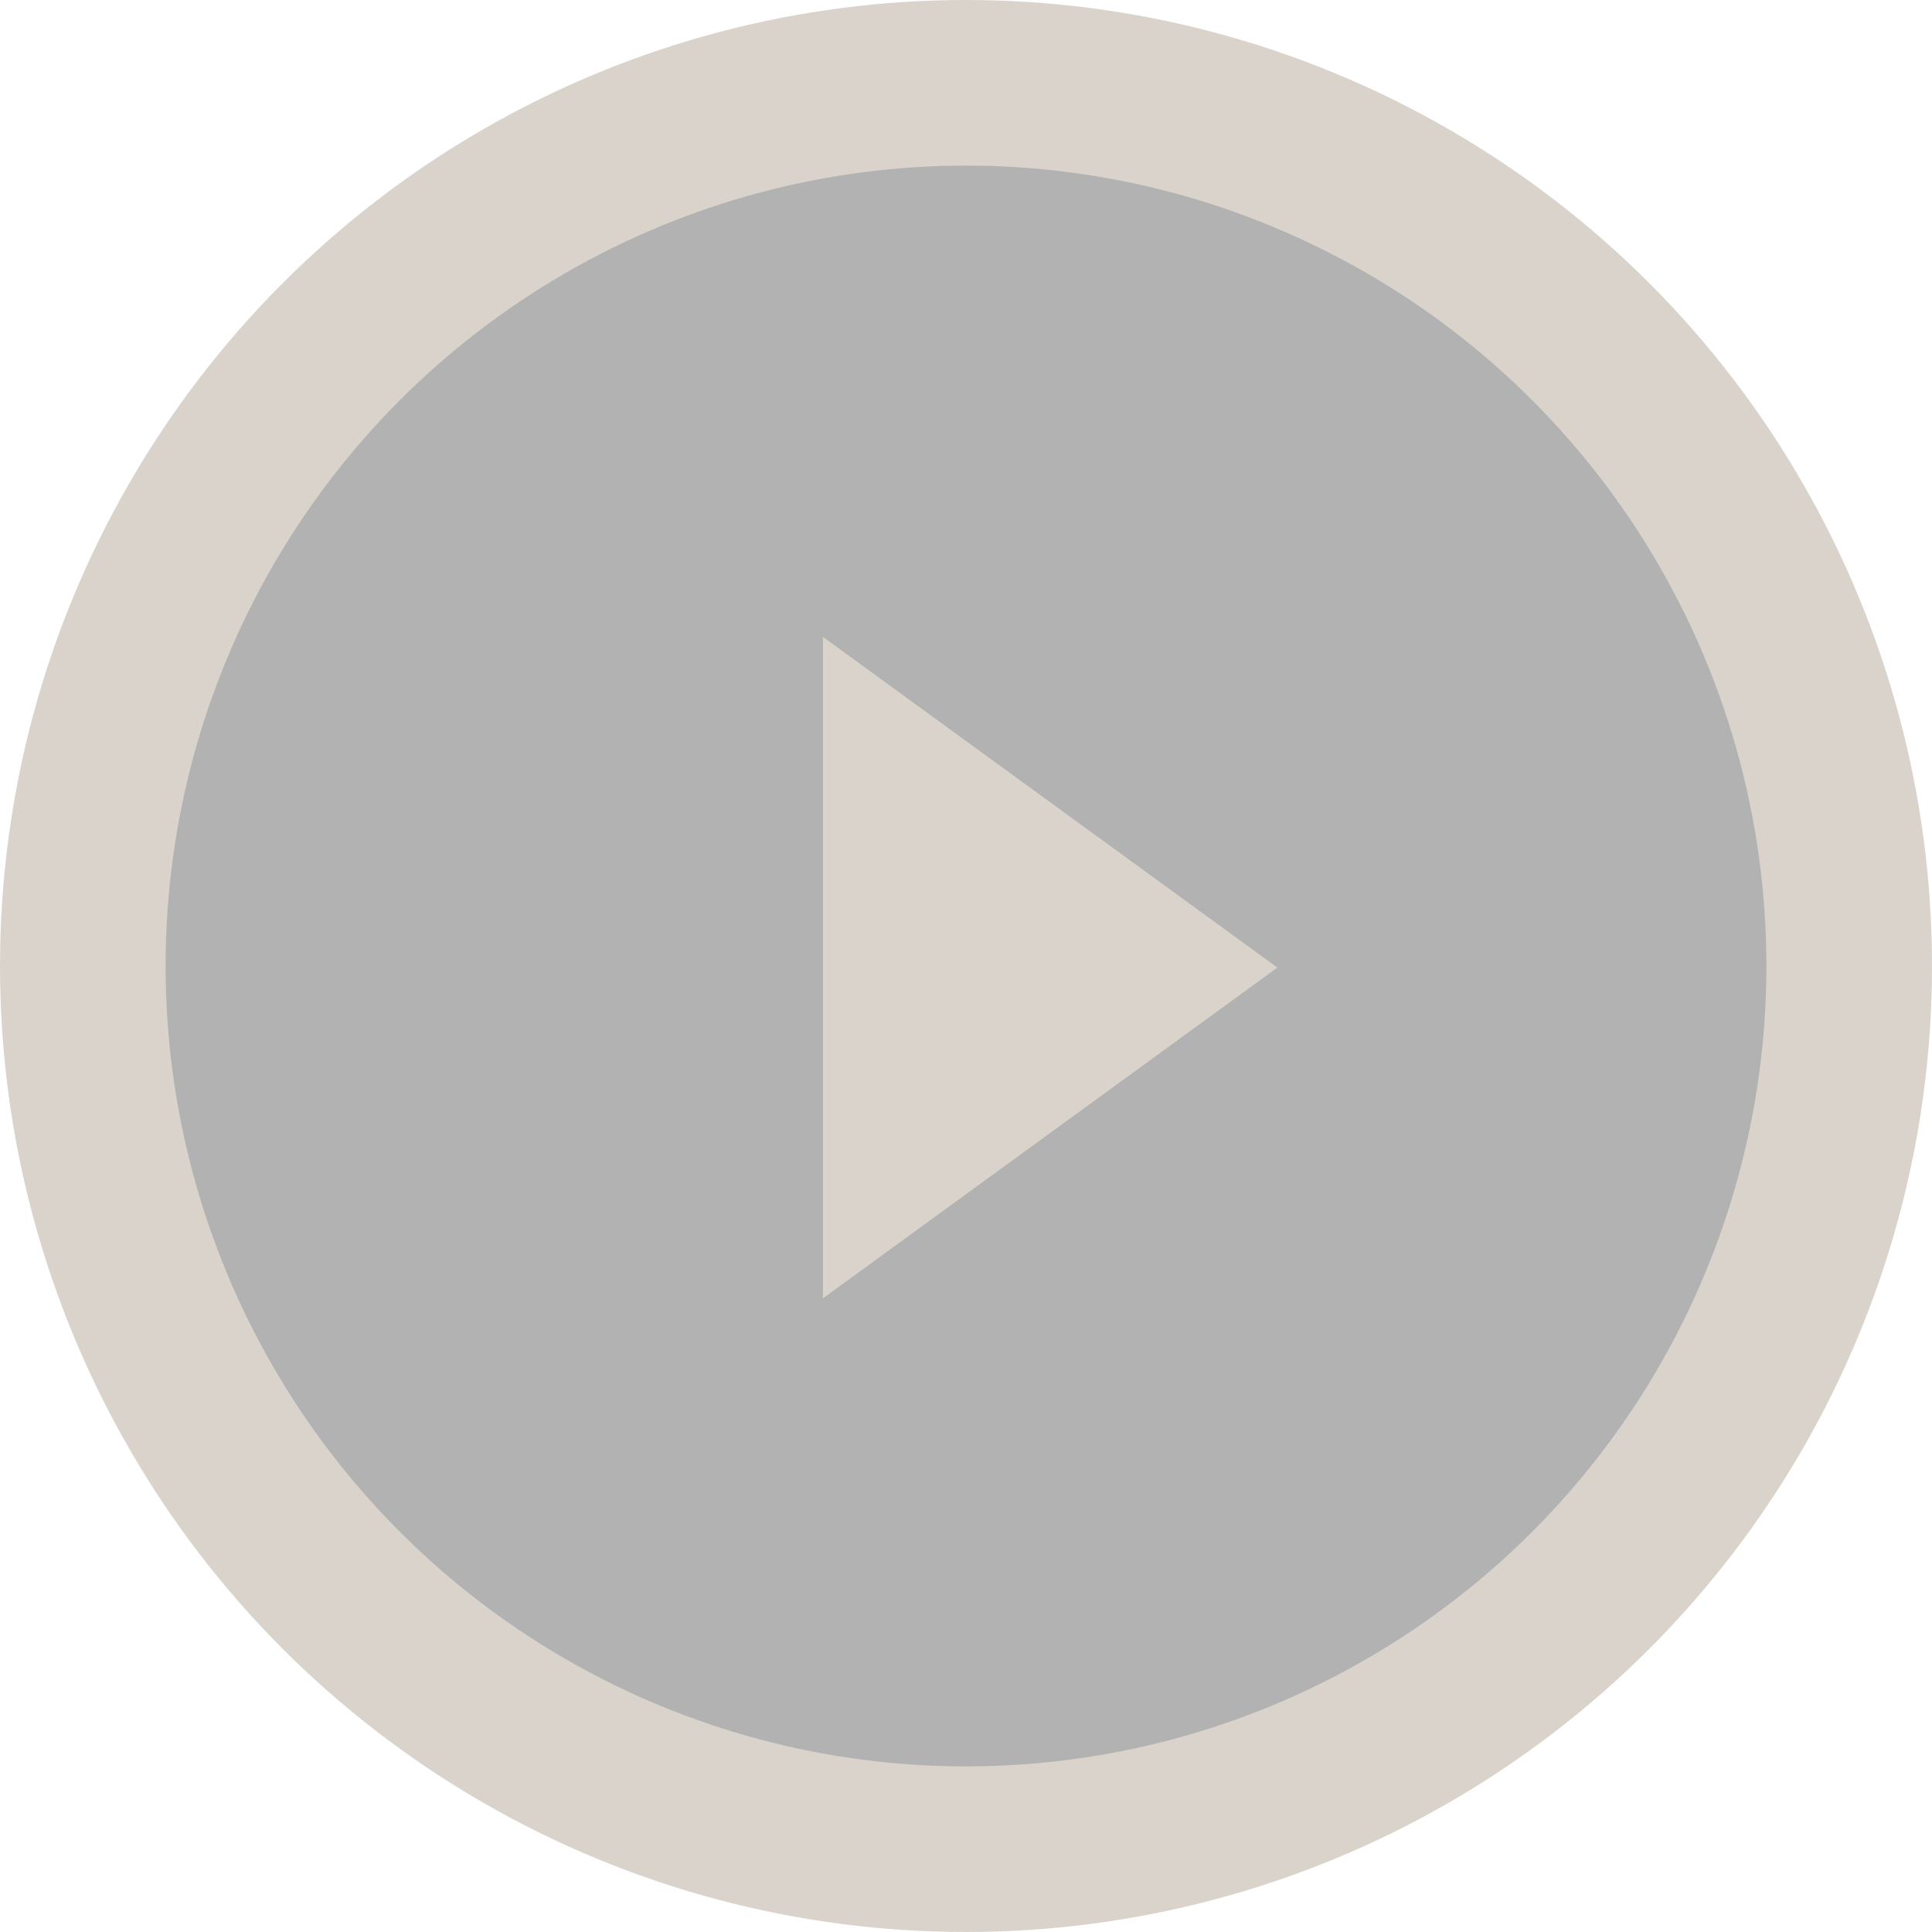
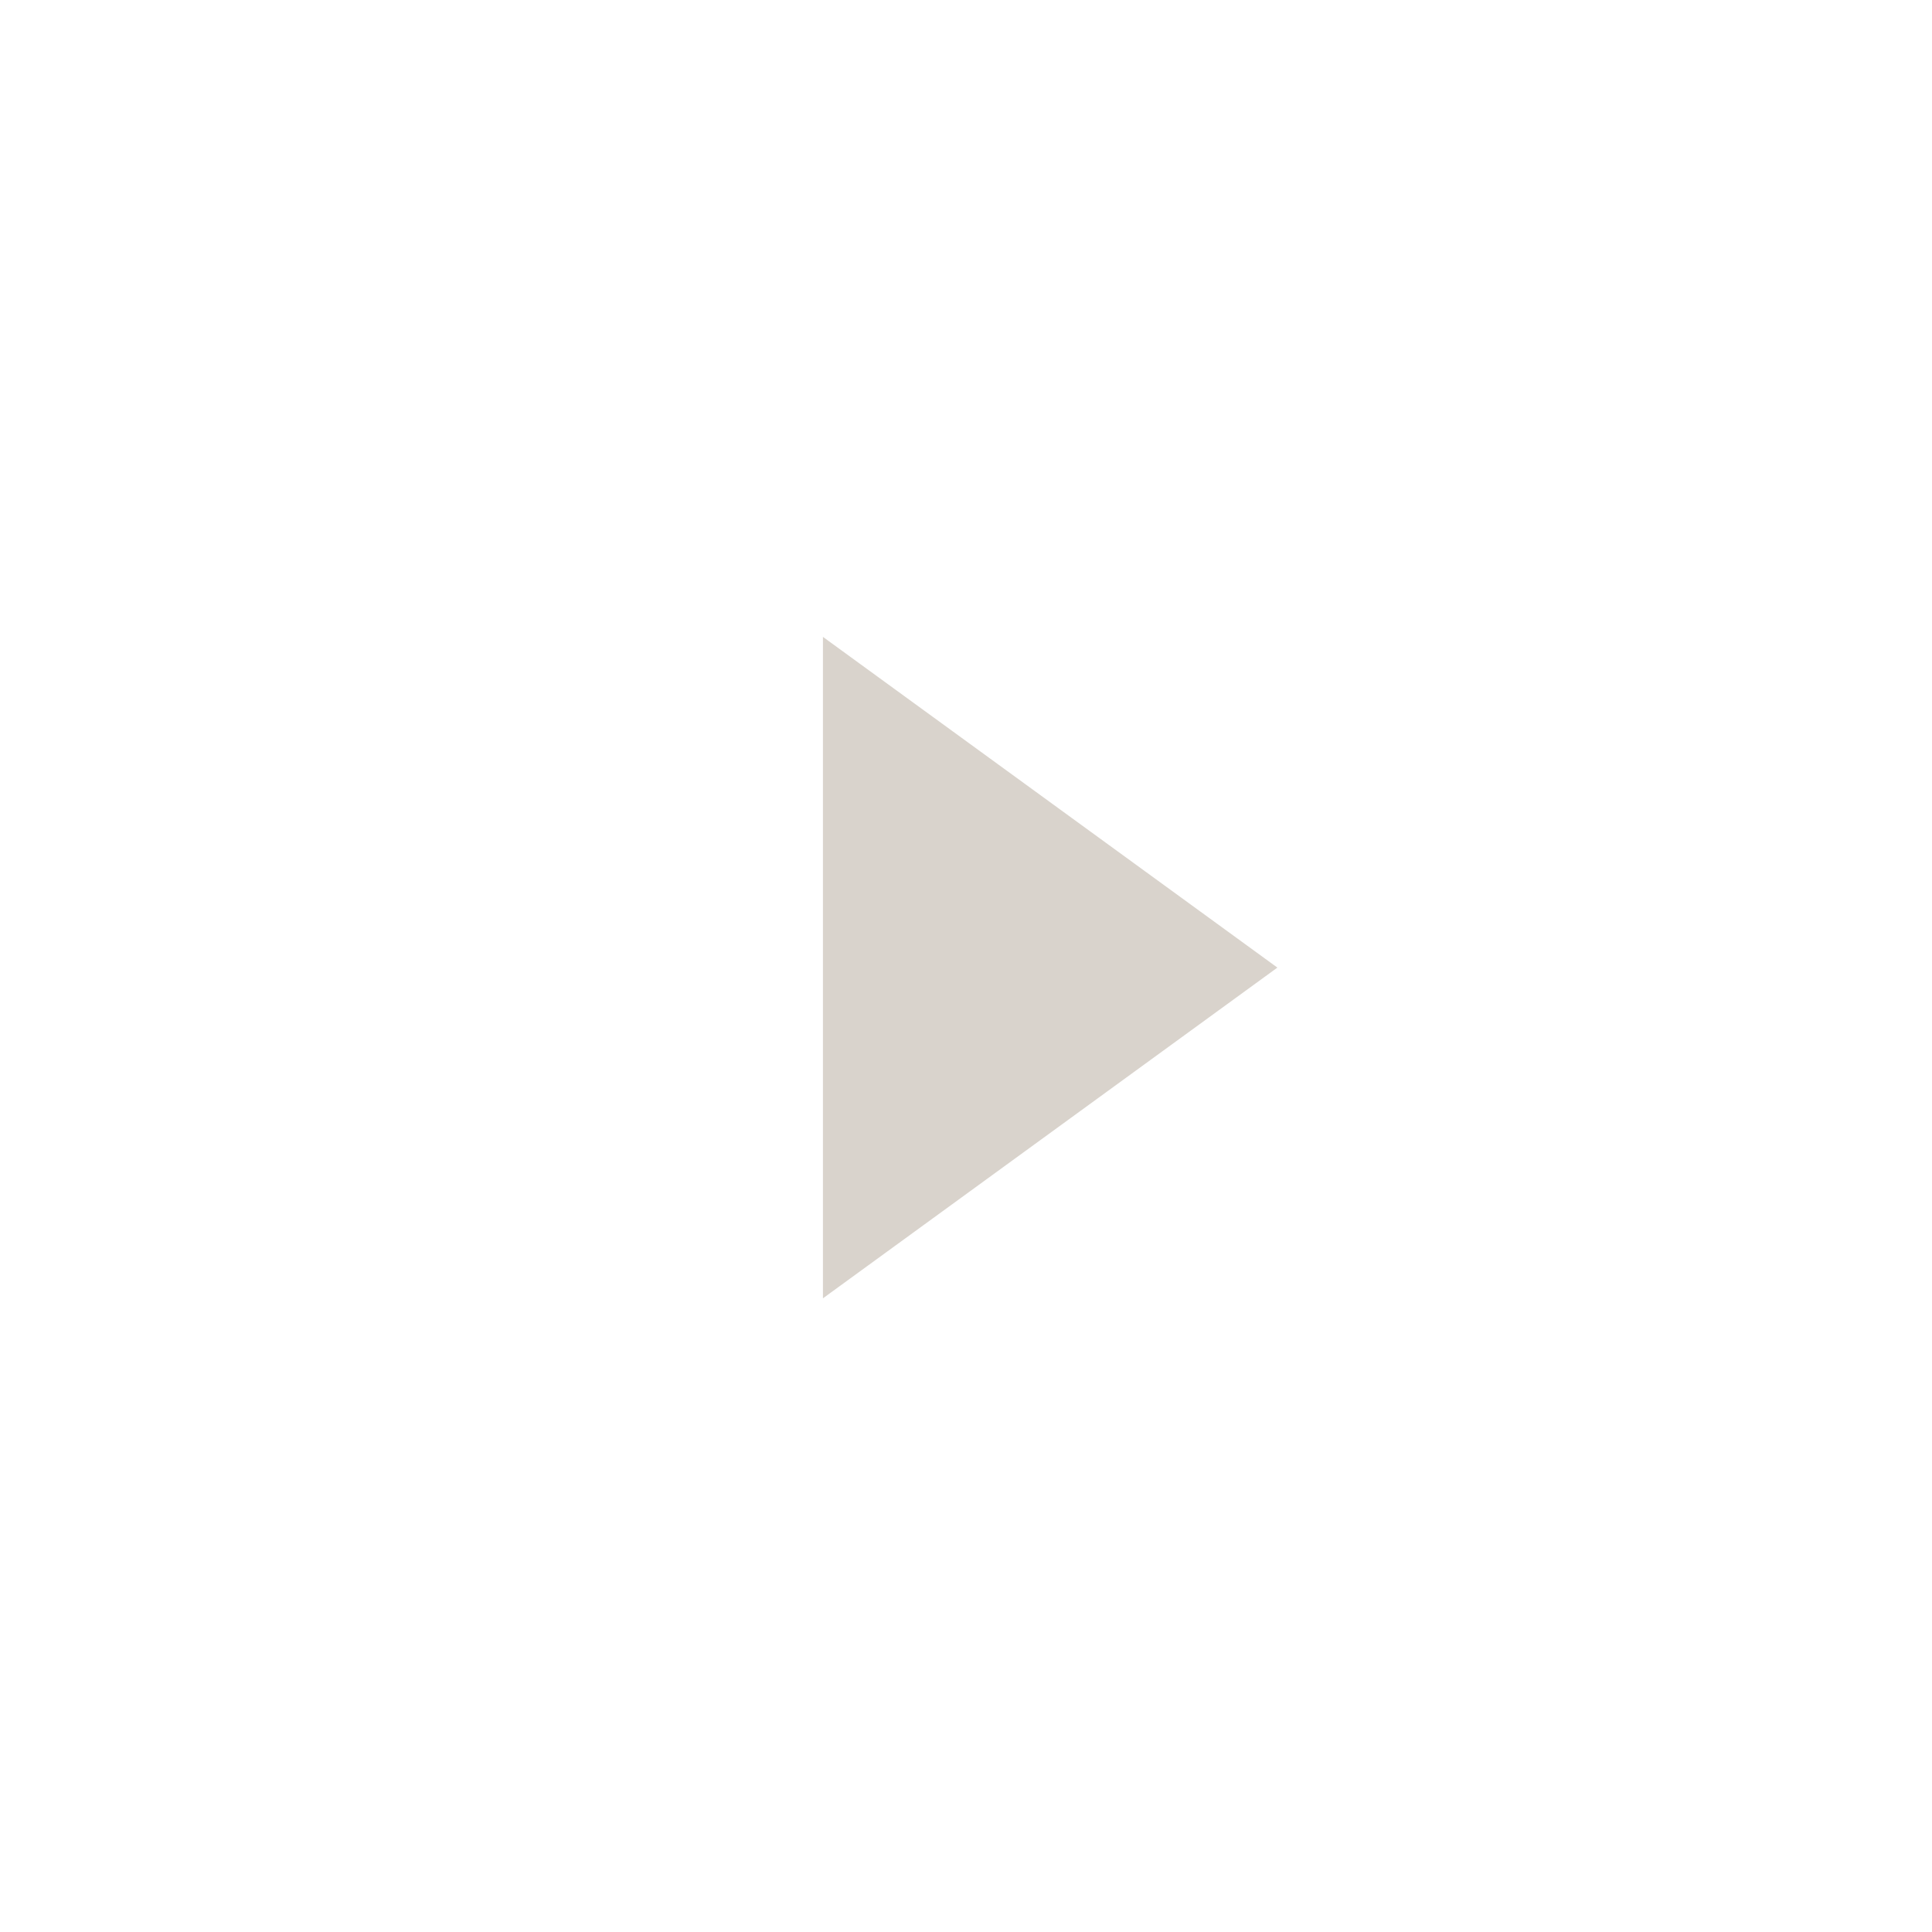
<svg xmlns="http://www.w3.org/2000/svg" width="70px" height="70px" viewBox="0 0 70 70" version="1.1">
  <title>小说创作播放按钮</title>
  <desc>Created with Sketch.</desc>
  <g id="页面-1备份" stroke="none" stroke-width="1" fill="none" fill-rule="evenodd">
    <g id="17小说创作" transform="translate(-188, -502)">
      <g id="小说创作播放按钮" transform="translate(191, 505)">
-         <circle id="椭圆形" stroke="#D9D3CC" stroke-width="6" fill-opacity="0.301" fill="#000000" cx="32" cy="32" r="32" />
        <polygon id="矩形" fill="#D9D3CC" transform="translate(29.058, 32.058) rotate(-225) translate(-29.058, -32.058) " points="19 22 39.116 25.17 22.17 42.116" />
      </g>
    </g>
  </g>
</svg>